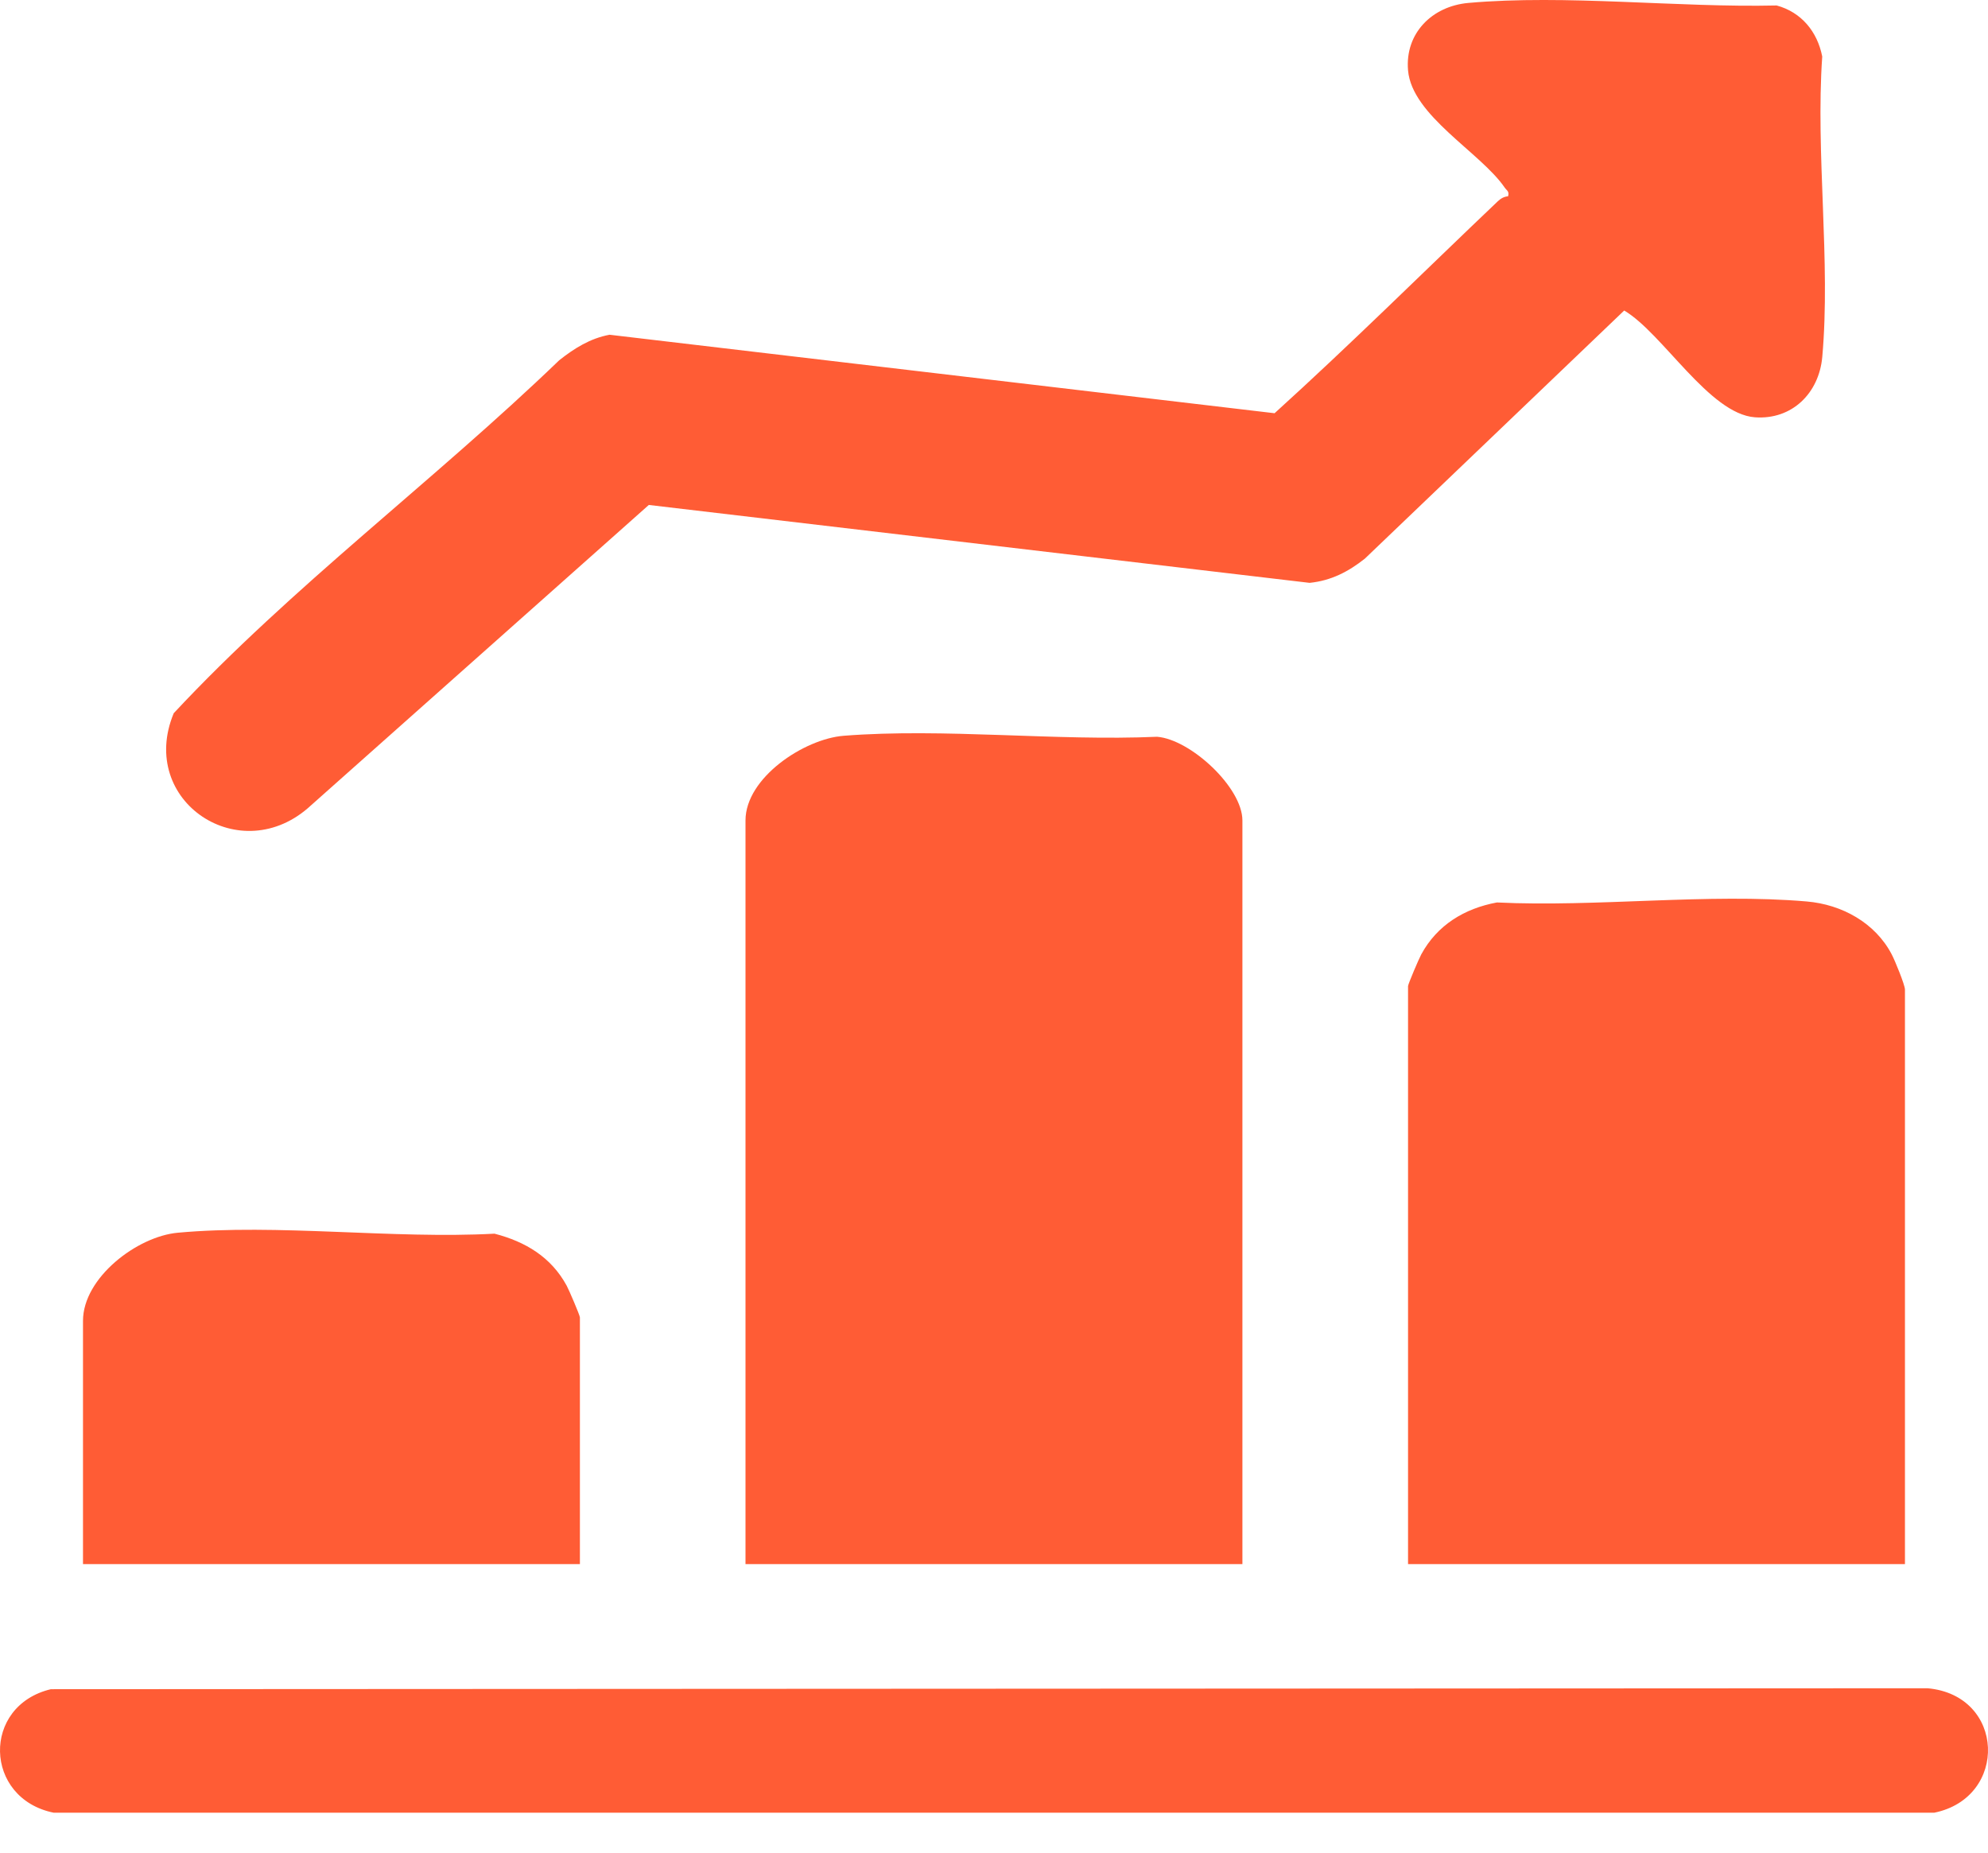
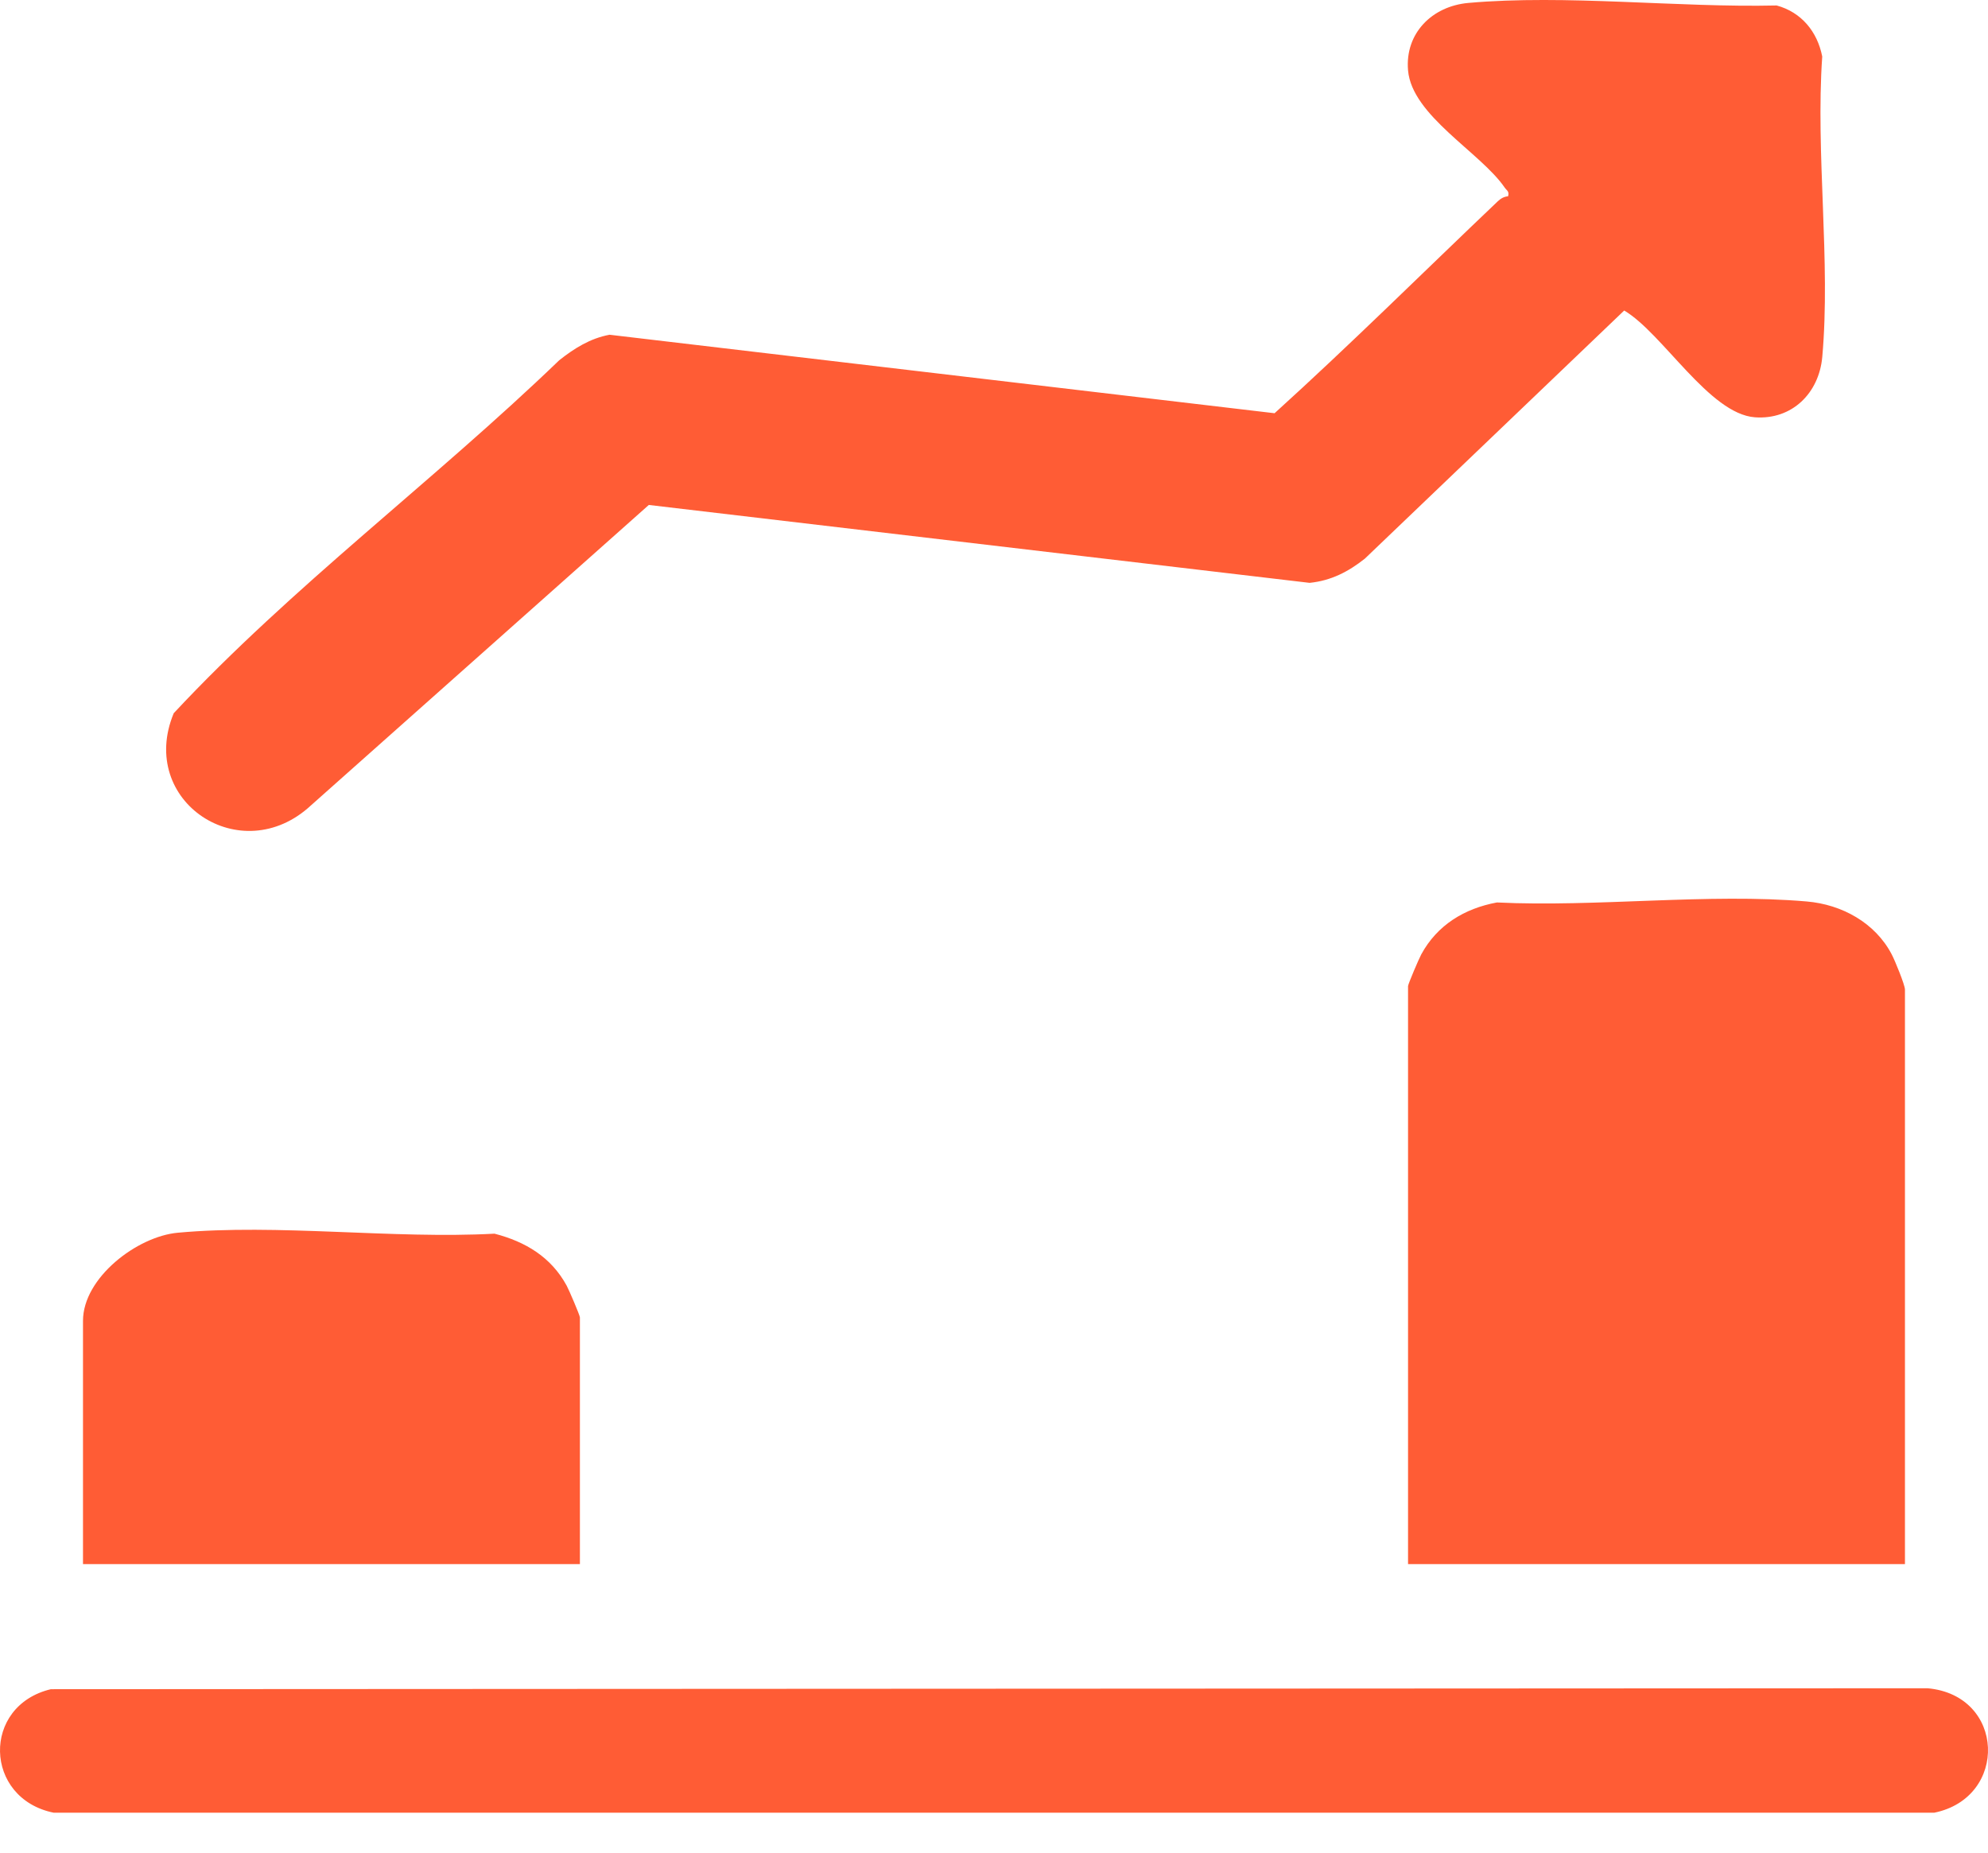
<svg xmlns="http://www.w3.org/2000/svg" width="44" height="41" viewBox="0 0 44 41" fill="none">
-   <path d="M27.498 34.615H16.5V18.157C16.5 17.212 17.798 16.352 18.674 16.283C20.896 16.109 23.362 16.404 25.609 16.305C26.349 16.363 27.498 17.426 27.498 18.157V34.615Z" fill="#FF5C35" />
  <path d="M33.378 4.344C33.409 4.231 33.348 4.217 33.304 4.153C32.773 3.375 31.25 2.561 31.164 1.558C31.093 0.738 31.694 0.137 32.498 0.065C34.646 -0.127 37.15 0.172 39.322 0.121C39.868 0.269 40.223 0.699 40.331 1.251C40.182 3.395 40.521 5.786 40.332 7.899C40.26 8.702 39.661 9.295 38.841 9.235C37.832 9.161 36.798 7.373 35.948 6.872L30.208 12.363C29.841 12.654 29.461 12.85 28.986 12.899L14.36 11.175L6.88 17.826C5.336 19.257 3.035 17.735 3.845 15.784C6.464 12.976 9.604 10.644 12.377 7.973C12.713 7.707 13.063 7.488 13.491 7.408L28.21 9.145C29.893 7.62 31.504 6.021 33.149 4.456C33.214 4.394 33.288 4.35 33.38 4.344L33.378 4.344Z" fill="#FF5C35" />
  <path d="M42.162 34.615H31.164V21.823C31.164 21.78 31.405 21.215 31.456 21.122C31.809 20.471 32.413 20.105 33.131 19.972C35.341 20.079 37.808 19.762 39.988 19.95C40.764 20.016 41.504 20.421 41.87 21.123C41.939 21.254 42.162 21.797 42.162 21.9V34.616V34.615Z" fill="#FF5C35" />
  <path d="M1.13 37.383L42.661 37.362C44.384 37.516 44.455 39.78 42.812 40.116H1.187C-0.359 39.8 -0.412 37.747 1.13 37.382V37.383Z" fill="#FF5C35" />
  <path d="M12.835 34.615H1.837V29.231C1.837 28.277 3.035 27.363 3.934 27.281C6.151 27.078 8.695 27.424 10.945 27.302C11.63 27.479 12.198 27.819 12.543 28.454C12.593 28.546 12.835 29.111 12.835 29.155V34.615Z" fill="#FF5C35" />
</svg>